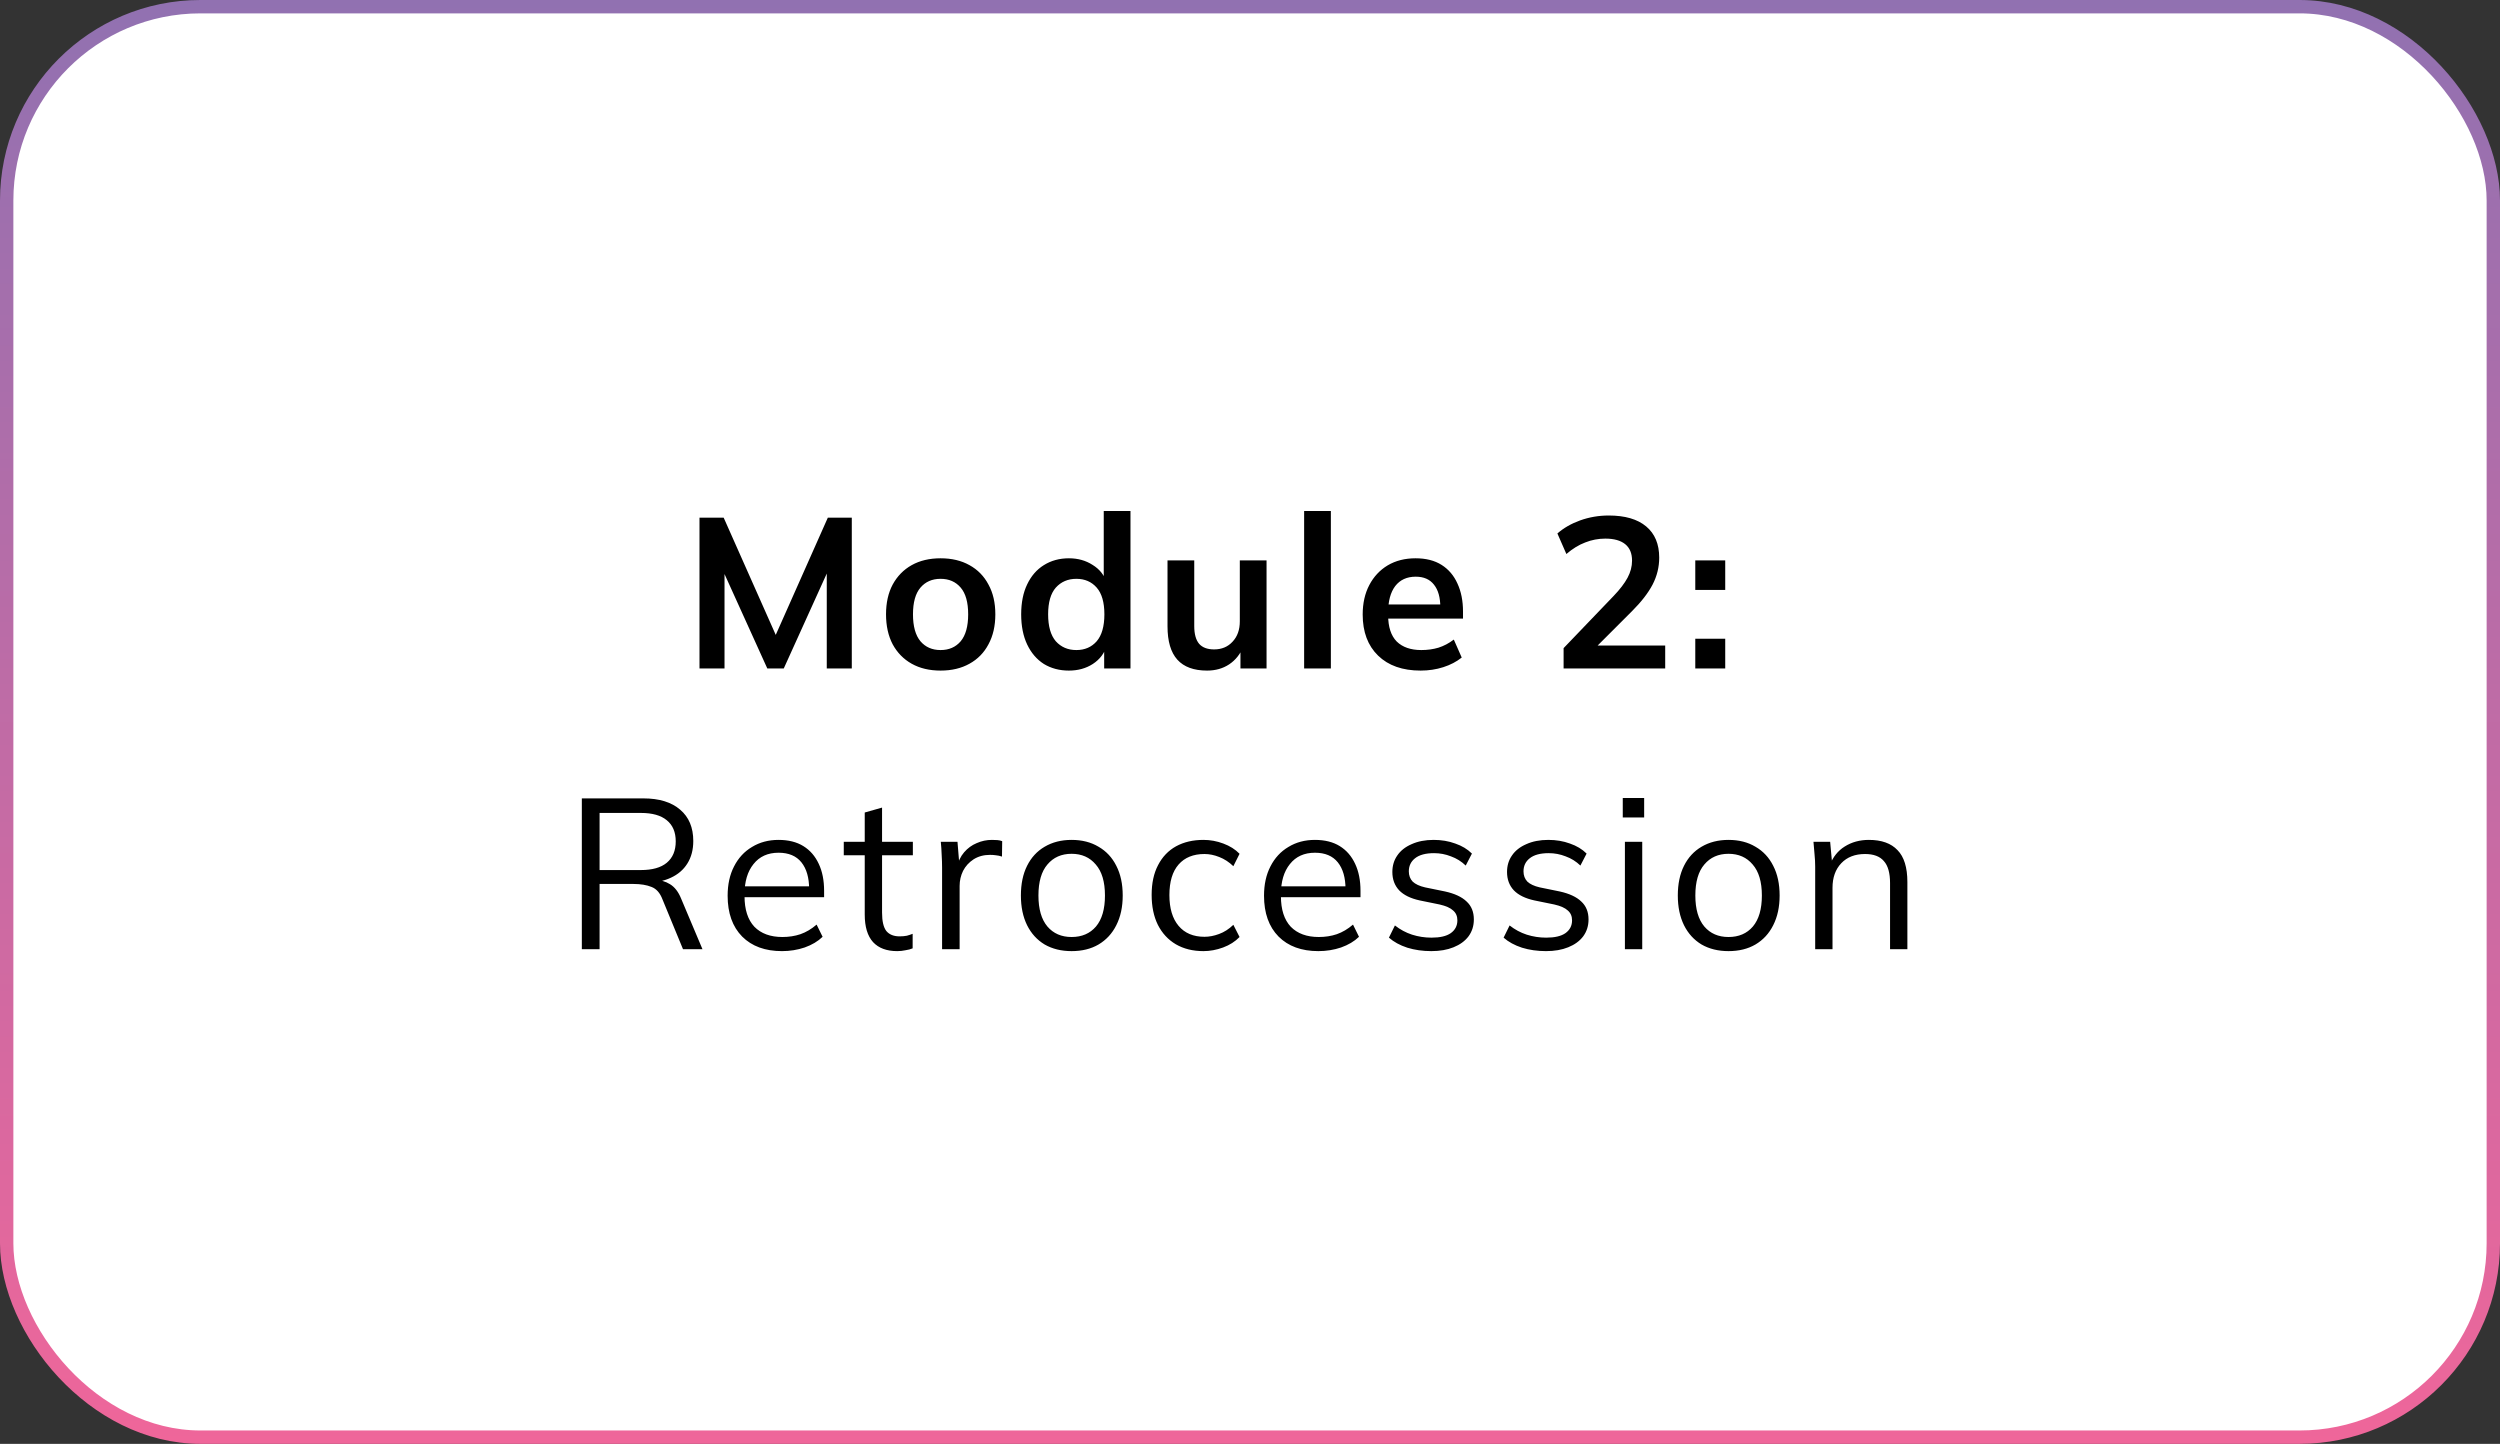
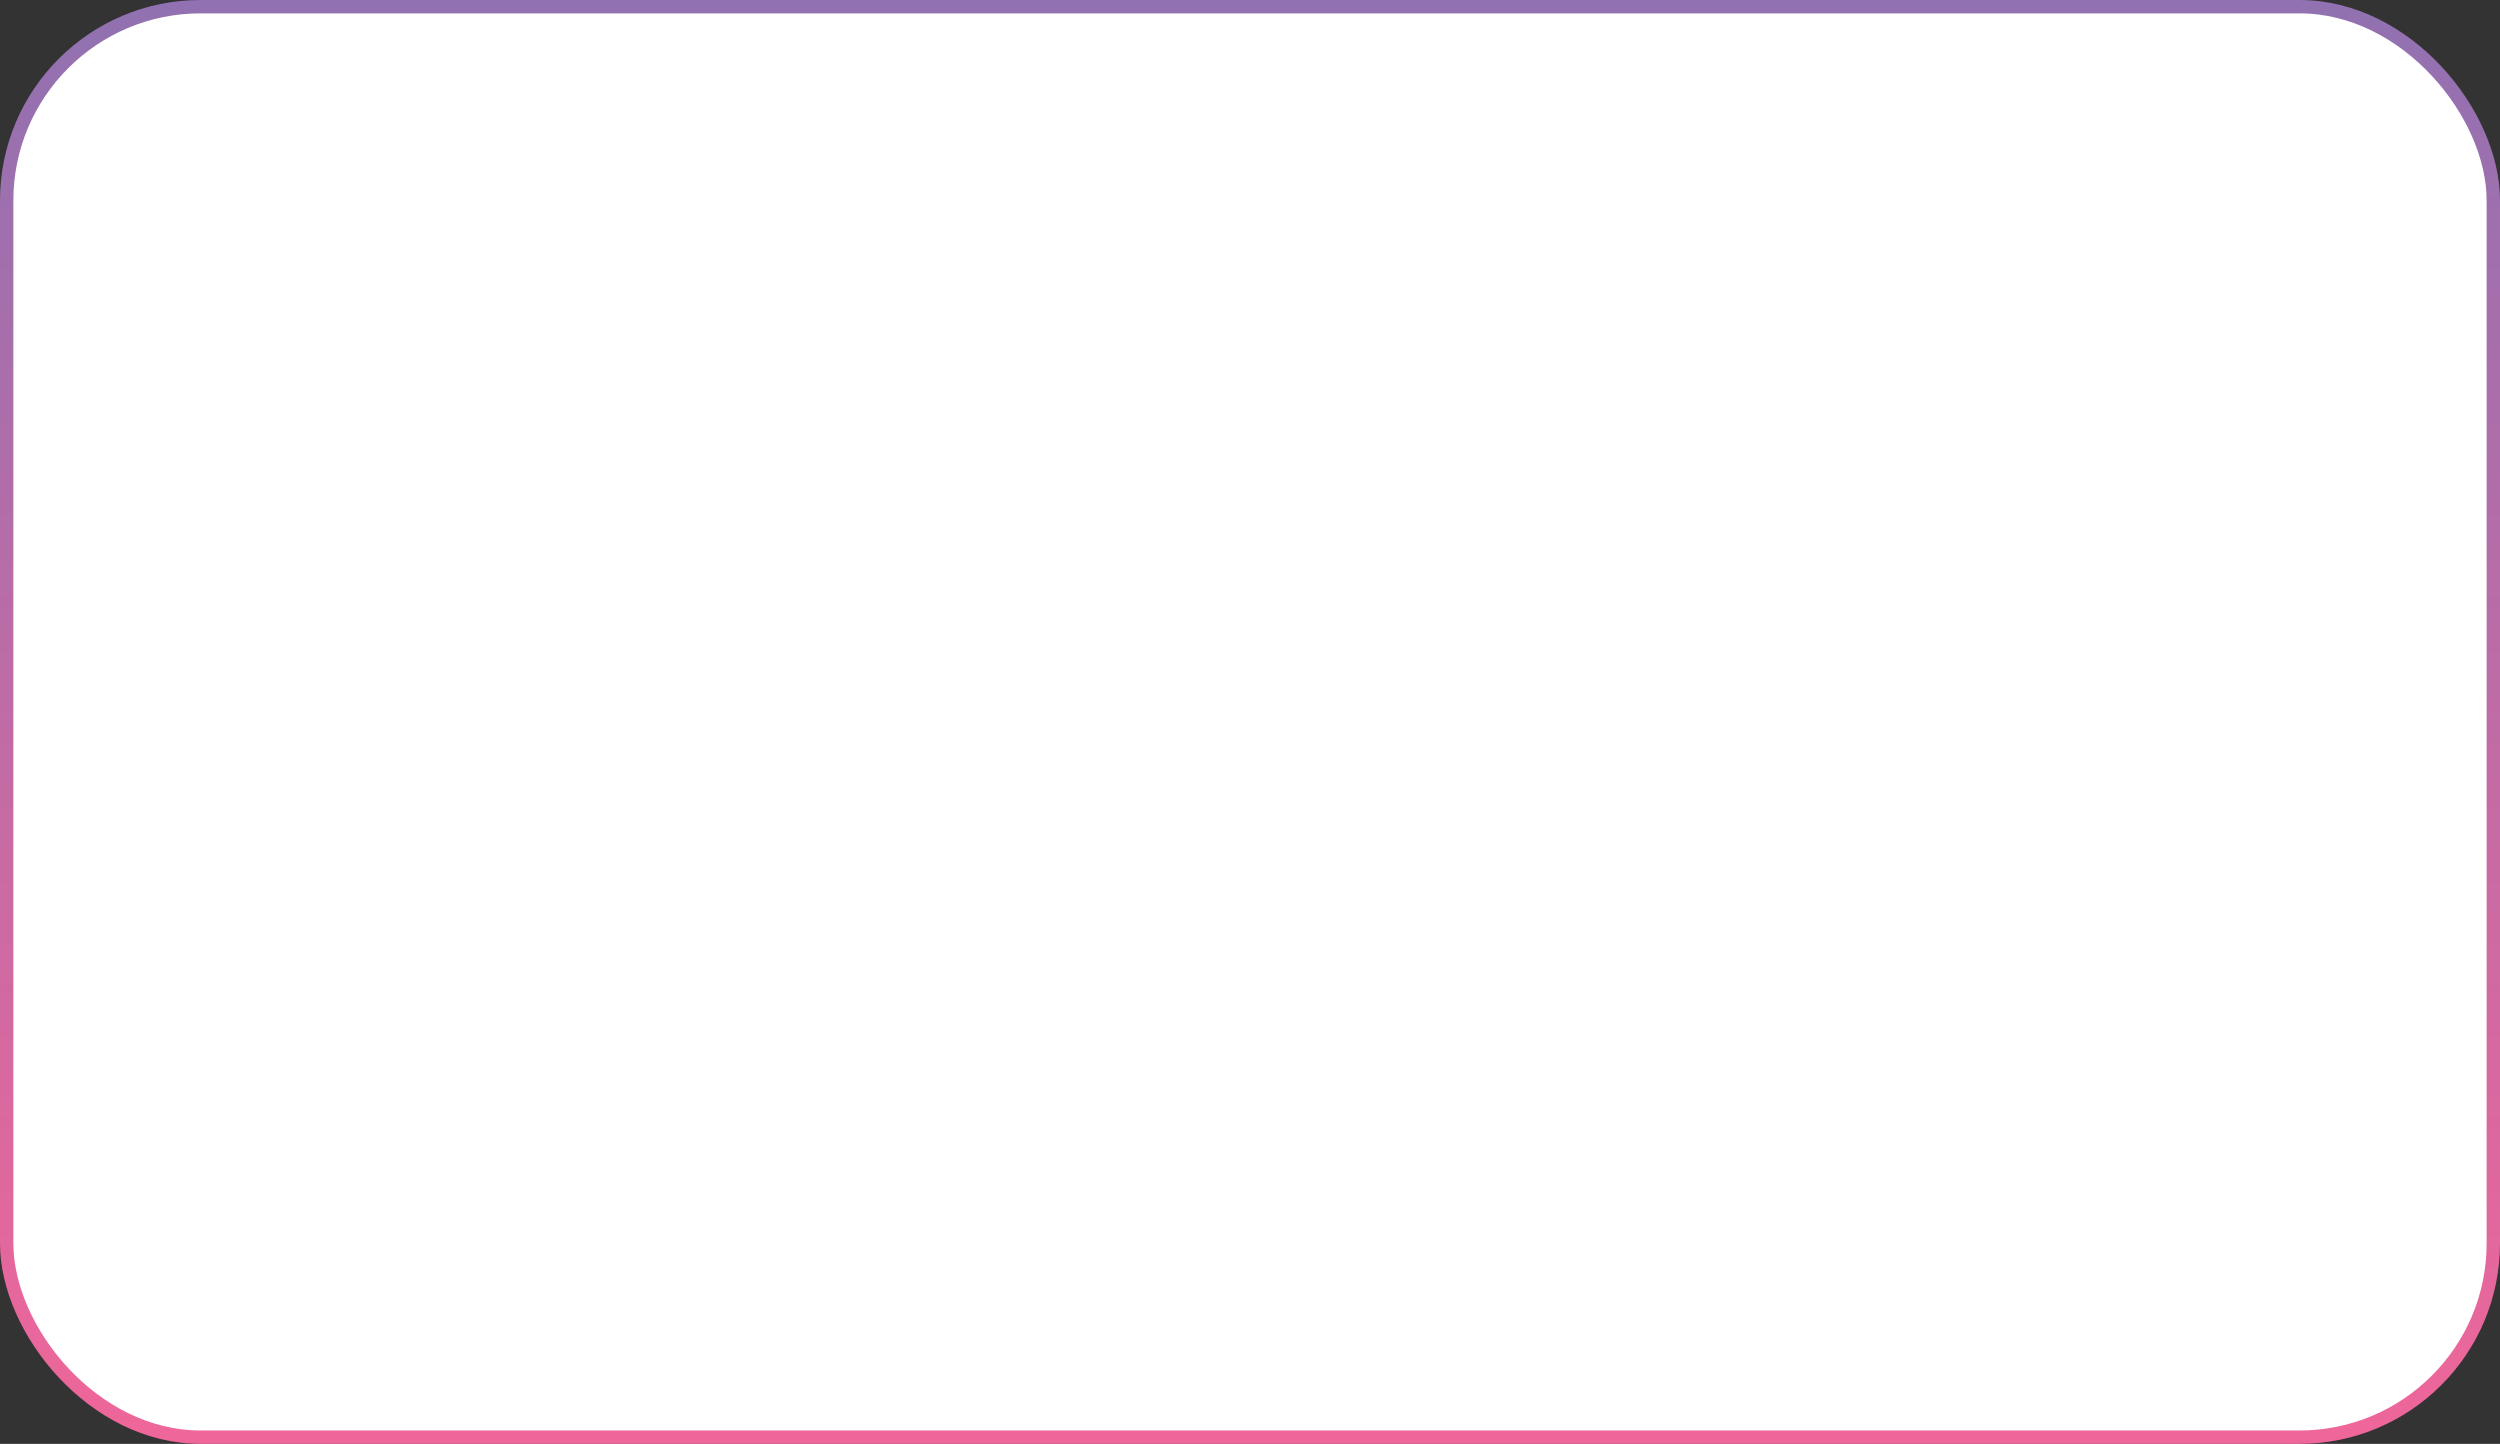
<svg xmlns="http://www.w3.org/2000/svg" width="187" height="108" viewBox="0 0 187 108" fill="none">
  <rect x="0" y="0" width="187" height="108" fill="#333333" stroke="none" />
  <rect x="0.5" y="0.5" width="186" height="107" rx="14.5" fill="white" stroke="url(#paint0_linear_210_302)" />
-   <path d="M52.322 50V38.72H54.13L58.273 48.048H57.778L61.922 38.72H63.714V50H61.842V41.632H62.417L58.626 50H57.394L53.602 41.632H54.194V50H52.322ZM70.355 50.16C69.523 50.16 68.803 49.989 68.195 49.648C67.587 49.307 67.113 48.821 66.771 48.192C66.441 47.563 66.275 46.816 66.275 45.952C66.275 45.088 66.441 44.347 66.771 43.728C67.113 43.099 67.587 42.613 68.195 42.272C68.803 41.931 69.523 41.76 70.355 41.76C71.187 41.76 71.907 41.931 72.515 42.272C73.134 42.613 73.609 43.099 73.939 43.728C74.281 44.347 74.451 45.088 74.451 45.952C74.451 46.816 74.281 47.563 73.939 48.192C73.609 48.821 73.134 49.307 72.515 49.648C71.907 49.989 71.187 50.16 70.355 50.16ZM70.355 48.624C70.985 48.624 71.486 48.405 71.859 47.968C72.233 47.52 72.419 46.848 72.419 45.952C72.419 45.056 72.233 44.389 71.859 43.952C71.486 43.515 70.985 43.296 70.355 43.296C69.726 43.296 69.225 43.515 68.851 43.952C68.478 44.389 68.291 45.056 68.291 45.952C68.291 46.848 68.478 47.52 68.851 47.968C69.225 48.405 69.726 48.624 70.355 48.624ZM79.952 50.16C79.248 50.16 78.624 49.995 78.08 49.664C77.547 49.323 77.131 48.837 76.832 48.208C76.534 47.579 76.384 46.827 76.384 45.952C76.384 45.077 76.534 44.331 76.832 43.712C77.131 43.083 77.547 42.603 78.08 42.272C78.624 41.931 79.248 41.76 79.952 41.76C80.624 41.76 81.216 41.925 81.728 42.256C82.251 42.576 82.597 43.013 82.768 43.568H82.56V38.224H84.56V50H82.592V48.288H82.784C82.614 48.864 82.267 49.323 81.744 49.664C81.232 49.995 80.635 50.16 79.952 50.16ZM80.512 48.624C81.141 48.624 81.648 48.405 82.032 47.968C82.416 47.52 82.608 46.848 82.608 45.952C82.608 45.056 82.416 44.389 82.032 43.952C81.648 43.515 81.141 43.296 80.512 43.296C79.883 43.296 79.371 43.515 78.976 43.952C78.592 44.389 78.4 45.056 78.4 45.952C78.4 46.848 78.592 47.52 78.976 47.968C79.371 48.405 79.883 48.624 80.512 48.624ZM90.29 50.16C89.298 50.16 88.557 49.888 88.066 49.344C87.575 48.8 87.33 47.968 87.33 46.848V41.92H89.33V46.832C89.33 47.429 89.453 47.872 89.698 48.16C89.943 48.437 90.317 48.576 90.818 48.576C91.383 48.576 91.842 48.384 92.194 48C92.557 47.616 92.738 47.109 92.738 46.48V41.92H94.738V50H92.786V48.352H93.01C92.775 48.928 92.418 49.376 91.938 49.696C91.469 50.005 90.919 50.16 90.29 50.16ZM97.549 50V38.224H99.549V50H97.549ZM106.265 50.16C104.91 50.16 103.849 49.787 103.081 49.04C102.313 48.293 101.929 47.269 101.929 45.968C101.929 45.125 102.094 44.389 102.425 43.76C102.756 43.131 103.214 42.64 103.801 42.288C104.398 41.936 105.092 41.76 105.881 41.76C106.66 41.76 107.31 41.925 107.833 42.256C108.356 42.587 108.75 43.051 109.017 43.648C109.294 44.245 109.433 44.944 109.433 45.744V46.272H103.545V45.216H108.009L107.737 45.44C107.737 44.693 107.577 44.123 107.257 43.728C106.948 43.333 106.494 43.136 105.897 43.136C105.236 43.136 104.724 43.371 104.361 43.84C104.009 44.309 103.833 44.965 103.833 45.808V46.016C103.833 46.891 104.046 47.547 104.473 47.984C104.91 48.411 105.524 48.624 106.313 48.624C106.772 48.624 107.198 48.565 107.593 48.448C107.998 48.32 108.382 48.117 108.745 47.84L109.337 49.184C108.953 49.493 108.494 49.733 107.961 49.904C107.428 50.075 106.862 50.16 106.265 50.16ZM116.957 50V48.48L120.701 44.576C121.171 44.085 121.517 43.632 121.741 43.216C121.965 42.8 122.077 42.373 122.077 41.936C122.077 41.392 121.907 40.981 121.565 40.704C121.224 40.427 120.728 40.288 120.077 40.288C119.555 40.288 119.053 40.384 118.573 40.576C118.093 40.757 117.624 41.045 117.165 41.44L116.493 39.904C116.952 39.499 117.517 39.173 118.189 38.928C118.872 38.683 119.587 38.56 120.333 38.56C121.549 38.56 122.483 38.832 123.133 39.376C123.784 39.92 124.109 40.699 124.109 41.712C124.109 42.416 123.944 43.088 123.613 43.728C123.283 44.357 122.771 45.019 122.077 45.712L118.957 48.832V48.288H124.557V50H116.957ZM126.807 44.128V41.92H129.047V44.128H126.807ZM126.807 50V47.776H129.047V50H126.807ZM43.521 71V59.72H48.129C49.313 59.72 50.23 60.003 50.881 60.568C51.532 61.123 51.857 61.901 51.857 62.904C51.857 63.565 51.708 64.131 51.409 64.6C51.121 65.059 50.71 65.411 50.177 65.656C49.654 65.901 49.041 66.024 48.337 66.024L48.625 65.816H48.945C49.382 65.816 49.772 65.923 50.113 66.136C50.465 66.349 50.742 66.707 50.945 67.208L52.545 71H51.089L49.553 67.272C49.371 66.792 49.099 66.483 48.737 66.344C48.374 66.195 47.921 66.12 47.377 66.12H44.849V71H43.521ZM44.849 65.08H47.937C48.79 65.08 49.435 64.899 49.873 64.536C50.321 64.163 50.545 63.629 50.545 62.936C50.545 62.243 50.321 61.715 49.873 61.352C49.435 60.989 48.79 60.808 47.937 60.808H44.849V65.08ZM58.491 71.144C57.232 71.144 56.24 70.781 55.515 70.056C54.79 69.32 54.427 68.301 54.427 67C54.427 66.157 54.587 65.427 54.907 64.808C55.227 64.179 55.675 63.693 56.251 63.352C56.827 63 57.488 62.824 58.235 62.824C58.971 62.824 59.59 62.979 60.091 63.288C60.592 63.597 60.976 64.04 61.243 64.616C61.51 65.181 61.643 65.853 61.643 66.632V67.112H55.419V66.296H60.795L60.523 66.504C60.523 65.651 60.331 64.984 59.947 64.504C59.563 64.024 58.992 63.784 58.235 63.784C57.435 63.784 56.811 64.067 56.363 64.632C55.915 65.187 55.691 65.939 55.691 66.888V67.032C55.691 68.035 55.936 68.797 56.427 69.32C56.928 69.832 57.627 70.088 58.523 70.088C59.003 70.088 59.451 70.019 59.867 69.88C60.294 69.731 60.699 69.491 61.083 69.16L61.531 70.072C61.179 70.413 60.731 70.68 60.187 70.872C59.654 71.053 59.088 71.144 58.491 71.144ZM67.114 71.144C66.325 71.144 65.722 70.92 65.306 70.472C64.89 70.013 64.682 69.325 64.682 68.408V63.976H63.114V62.968H64.682V60.776L65.978 60.408V62.968H68.282V63.976H65.978V68.264C65.978 68.904 66.085 69.363 66.298 69.64C66.522 69.907 66.853 70.04 67.29 70.04C67.493 70.04 67.674 70.024 67.834 69.992C67.994 69.949 68.138 69.901 68.266 69.848V70.936C68.117 71 67.936 71.048 67.722 71.08C67.519 71.123 67.317 71.144 67.114 71.144ZM70.468 71V64.904C70.468 64.584 70.457 64.259 70.436 63.928C70.425 63.597 70.404 63.277 70.372 62.968H71.62L71.78 64.92L71.556 64.936C71.663 64.456 71.849 64.061 72.116 63.752C72.383 63.443 72.697 63.213 73.06 63.064C73.423 62.904 73.801 62.824 74.196 62.824C74.356 62.824 74.495 62.829 74.612 62.84C74.74 62.851 74.857 62.877 74.964 62.92L74.948 64.072C74.788 64.019 74.639 63.987 74.5 63.976C74.372 63.955 74.223 63.944 74.052 63.944C73.583 63.944 73.172 64.056 72.82 64.28C72.479 64.504 72.217 64.792 72.036 65.144C71.865 65.496 71.78 65.869 71.78 66.264V71H70.468ZM80.155 71.144C79.387 71.144 78.715 70.979 78.139 70.648C77.573 70.307 77.136 69.827 76.827 69.208C76.517 68.579 76.363 67.837 76.363 66.984C76.363 66.12 76.517 65.379 76.827 64.76C77.136 64.141 77.573 63.667 78.139 63.336C78.715 62.995 79.387 62.824 80.155 62.824C80.933 62.824 81.605 62.995 82.171 63.336C82.747 63.667 83.189 64.141 83.499 64.76C83.819 65.379 83.979 66.12 83.979 66.984C83.979 67.837 83.819 68.579 83.499 69.208C83.189 69.827 82.747 70.307 82.171 70.648C81.605 70.979 80.933 71.144 80.155 71.144ZM80.155 70.088C80.923 70.088 81.531 69.827 81.979 69.304C82.427 68.771 82.651 67.997 82.651 66.984C82.651 65.96 82.421 65.187 81.963 64.664C81.515 64.131 80.912 63.864 80.155 63.864C79.397 63.864 78.795 64.131 78.347 64.664C77.899 65.187 77.675 65.96 77.675 66.984C77.675 67.997 77.899 68.771 78.347 69.304C78.795 69.827 79.397 70.088 80.155 70.088ZM90.015 71.144C89.226 71.144 88.538 70.973 87.951 70.632C87.375 70.291 86.927 69.805 86.607 69.176C86.298 68.547 86.143 67.8 86.143 66.936C86.143 66.061 86.303 65.32 86.623 64.712C86.943 64.093 87.391 63.624 87.967 63.304C88.554 62.984 89.237 62.824 90.015 62.824C90.527 62.824 91.023 62.915 91.503 63.096C91.994 63.277 92.399 63.533 92.719 63.864L92.255 64.792C91.935 64.483 91.583 64.253 91.199 64.104C90.826 63.955 90.458 63.88 90.095 63.88C89.263 63.88 88.618 64.141 88.159 64.664C87.701 65.187 87.471 65.949 87.471 66.952C87.471 67.944 87.701 68.712 88.159 69.256C88.618 69.8 89.263 70.072 90.095 70.072C90.447 70.072 90.81 70.003 91.183 69.864C91.567 69.725 91.925 69.496 92.255 69.176L92.719 70.088C92.389 70.429 91.978 70.691 91.487 70.872C90.997 71.053 90.506 71.144 90.015 71.144ZM98.613 71.144C97.354 71.144 96.362 70.781 95.637 70.056C94.912 69.32 94.549 68.301 94.549 67C94.549 66.157 94.709 65.427 95.029 64.808C95.349 64.179 95.797 63.693 96.373 63.352C96.949 63 97.61 62.824 98.357 62.824C99.093 62.824 99.712 62.979 100.213 63.288C100.714 63.597 101.098 64.04 101.365 64.616C101.632 65.181 101.765 65.853 101.765 66.632V67.112H95.541V66.296H100.917L100.645 66.504C100.645 65.651 100.453 64.984 100.069 64.504C99.685 64.024 99.114 63.784 98.357 63.784C97.557 63.784 96.933 64.067 96.485 64.632C96.037 65.187 95.813 65.939 95.813 66.888V67.032C95.813 68.035 96.058 68.797 96.549 69.32C97.05 69.832 97.749 70.088 98.645 70.088C99.125 70.088 99.573 70.019 99.989 69.88C100.416 69.731 100.821 69.491 101.205 69.16L101.653 70.072C101.301 70.413 100.853 70.68 100.309 70.872C99.776 71.053 99.21 71.144 98.613 71.144ZM107.06 71.144C106.42 71.144 105.823 71.059 105.268 70.888C104.713 70.707 104.255 70.456 103.892 70.136L104.34 69.224C104.735 69.533 105.161 69.763 105.62 69.912C106.089 70.061 106.575 70.136 107.076 70.136C107.716 70.136 108.196 70.024 108.516 69.8C108.847 69.565 109.012 69.245 109.012 68.84C109.012 68.531 108.905 68.285 108.692 68.104C108.489 67.912 108.153 67.763 107.684 67.656L106.196 67.352C105.513 67.203 105.001 66.952 104.66 66.6C104.319 66.237 104.148 65.779 104.148 65.224C104.148 64.755 104.271 64.344 104.516 63.992C104.761 63.629 105.119 63.347 105.588 63.144C106.057 62.931 106.607 62.824 107.236 62.824C107.823 62.824 108.361 62.915 108.852 63.096C109.353 63.267 109.769 63.517 110.1 63.848L109.636 64.744C109.316 64.435 108.948 64.205 108.532 64.056C108.127 63.896 107.705 63.816 107.268 63.816C106.639 63.816 106.164 63.944 105.844 64.2C105.535 64.445 105.38 64.771 105.38 65.176C105.38 65.485 105.476 65.741 105.668 65.944C105.871 66.136 106.18 66.28 106.596 66.376L108.084 66.68C108.809 66.84 109.348 67.091 109.7 67.432C110.063 67.763 110.244 68.211 110.244 68.776C110.244 69.256 110.111 69.677 109.844 70.04C109.577 70.392 109.204 70.664 108.724 70.856C108.255 71.048 107.7 71.144 107.06 71.144ZM115.638 71.144C114.998 71.144 114.4 71.059 113.846 70.888C113.291 70.707 112.832 70.456 112.47 70.136L112.918 69.224C113.312 69.533 113.739 69.763 114.198 69.912C114.667 70.061 115.152 70.136 115.654 70.136C116.294 70.136 116.774 70.024 117.094 69.8C117.424 69.565 117.59 69.245 117.59 68.84C117.59 68.531 117.483 68.285 117.27 68.104C117.067 67.912 116.731 67.763 116.262 67.656L114.774 67.352C114.091 67.203 113.579 66.952 113.238 66.6C112.896 66.237 112.726 65.779 112.726 65.224C112.726 64.755 112.848 64.344 113.094 63.992C113.339 63.629 113.696 63.347 114.166 63.144C114.635 62.931 115.184 62.824 115.814 62.824C116.4 62.824 116.939 62.915 117.43 63.096C117.931 63.267 118.347 63.517 118.678 63.848L118.214 64.744C117.894 64.435 117.526 64.205 117.11 64.056C116.704 63.896 116.283 63.816 115.846 63.816C115.216 63.816 114.742 63.944 114.422 64.2C114.112 64.445 113.958 64.771 113.958 65.176C113.958 65.485 114.054 65.741 114.246 65.944C114.448 66.136 114.758 66.28 115.174 66.376L116.662 66.68C117.387 66.84 117.926 67.091 118.278 67.432C118.64 67.763 118.822 68.211 118.822 68.776C118.822 69.256 118.688 69.677 118.422 70.04C118.155 70.392 117.782 70.664 117.302 70.856C116.832 71.048 116.278 71.144 115.638 71.144ZM121.543 71V62.968H122.839V71H121.543ZM121.383 61.144V59.688H122.983V61.144H121.383ZM129.292 71.144C128.524 71.144 127.852 70.979 127.276 70.648C126.71 70.307 126.273 69.827 125.964 69.208C125.654 68.579 125.5 67.837 125.5 66.984C125.5 66.12 125.654 65.379 125.964 64.76C126.273 64.141 126.71 63.667 127.276 63.336C127.852 62.995 128.524 62.824 129.292 62.824C130.07 62.824 130.742 62.995 131.308 63.336C131.884 63.667 132.326 64.141 132.636 64.76C132.956 65.379 133.116 66.12 133.116 66.984C133.116 67.837 132.956 68.579 132.636 69.208C132.326 69.827 131.884 70.307 131.308 70.648C130.742 70.979 130.07 71.144 129.292 71.144ZM129.292 70.088C130.06 70.088 130.668 69.827 131.116 69.304C131.564 68.771 131.788 67.997 131.788 66.984C131.788 65.96 131.558 65.187 131.1 64.664C130.652 64.131 130.049 63.864 129.292 63.864C128.534 63.864 127.932 64.131 127.484 64.664C127.036 65.187 126.812 65.96 126.812 66.984C126.812 67.997 127.036 68.771 127.484 69.304C127.932 69.827 128.534 70.088 129.292 70.088ZM135.776 71V64.824C135.776 64.525 135.76 64.221 135.728 63.912C135.707 63.592 135.68 63.277 135.648 62.968H136.896L137.056 64.728H136.864C137.099 64.109 137.472 63.64 137.984 63.32C138.507 62.989 139.11 62.824 139.792 62.824C140.742 62.824 141.456 63.08 141.936 63.592C142.427 64.093 142.672 64.888 142.672 65.976V71H141.376V66.056C141.376 65.299 141.222 64.749 140.912 64.408C140.614 64.056 140.144 63.88 139.504 63.88C138.758 63.88 138.166 64.109 137.728 64.568C137.291 65.027 137.072 65.64 137.072 66.408V71H135.776Z" fill="black" />
  <defs>
    <linearGradient id="paint0_linear_210_302" x1="93.5" y1="0" x2="93.5" y2="108" gradientUnits="userSpaceOnUse">
      <stop stop-color="#9171B1" />
      <stop offset="1" stop-color="#EF669A" />
    </linearGradient>
  </defs>
</svg>